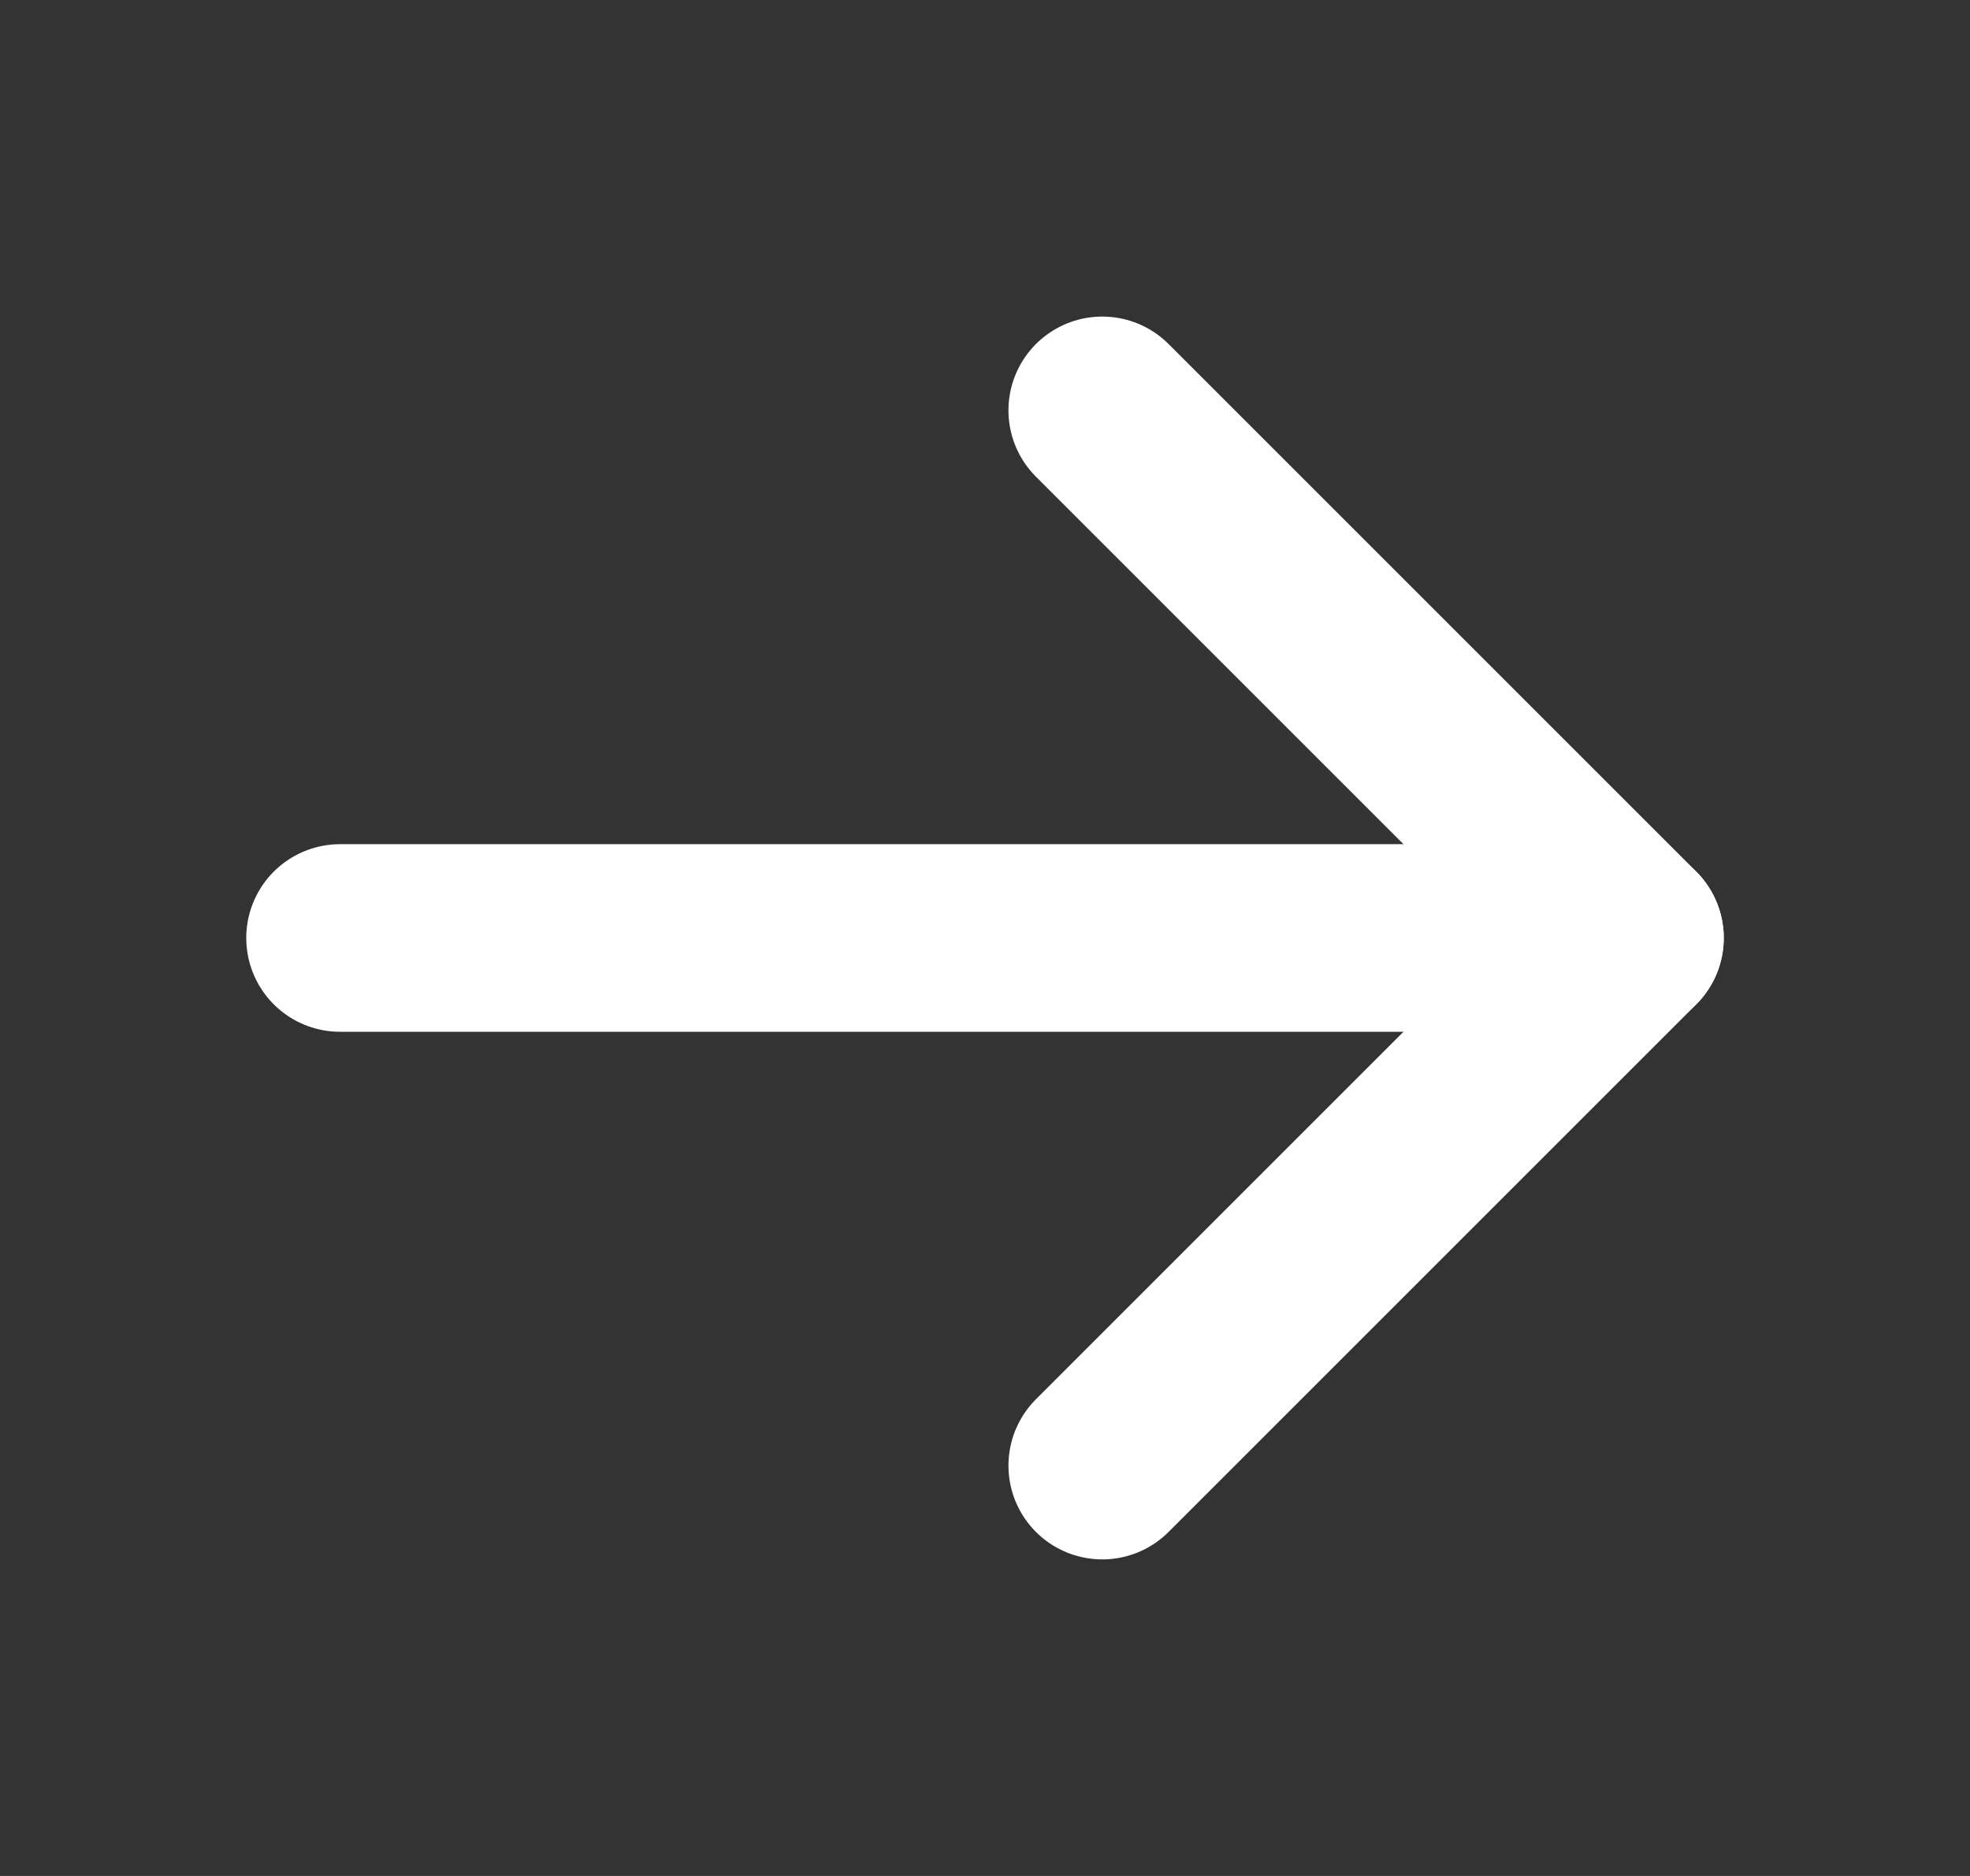
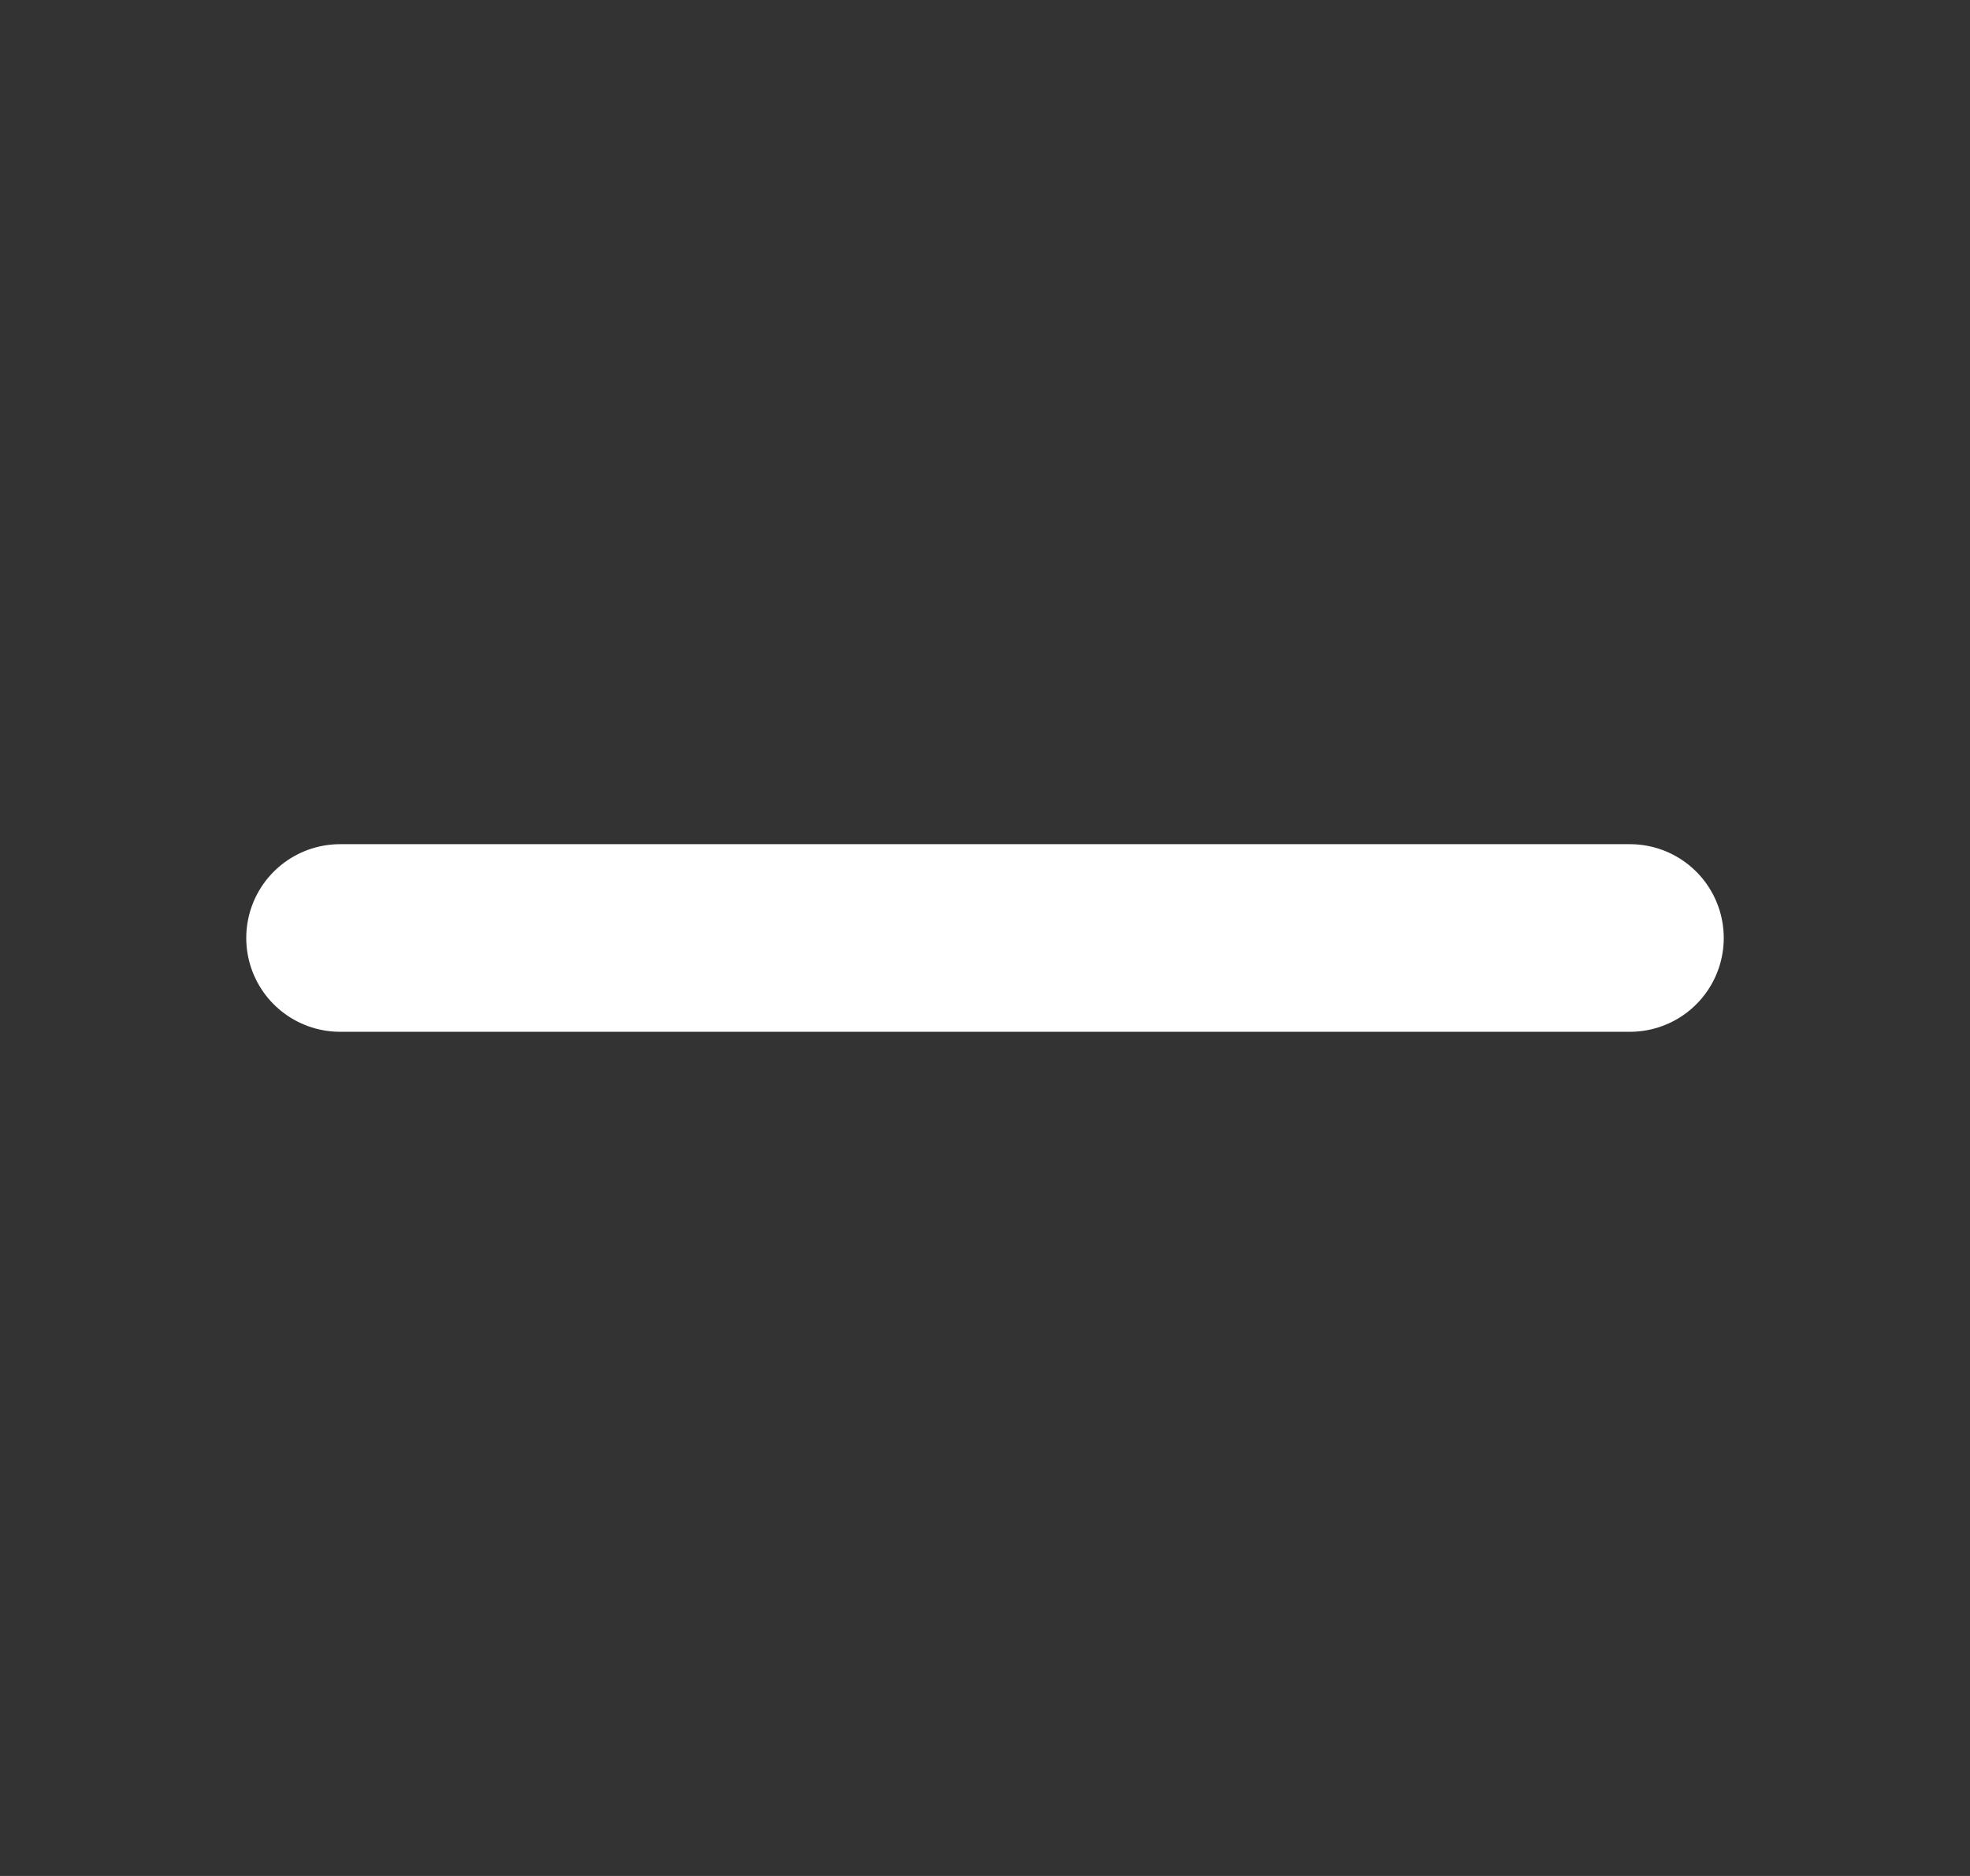
<svg xmlns="http://www.w3.org/2000/svg" width="21" height="20" viewBox="0 0 21 20" fill="none">
  <rect x="0" y="0" width="21" height="20" fill="#333333" stroke="none" />
  <g id="Regular/ArrowRight">
    <path id="Vector" d="M3.625 10H17.375" stroke="white" stroke-width="2" stroke-linecap="round" stroke-linejoin="round" />
-     <path id="Vector_2" d="M11.75 4.375L17.375 10L11.75 15.625" stroke="white" stroke-width="2" stroke-linecap="round" stroke-linejoin="round" />
  </g>
</svg>